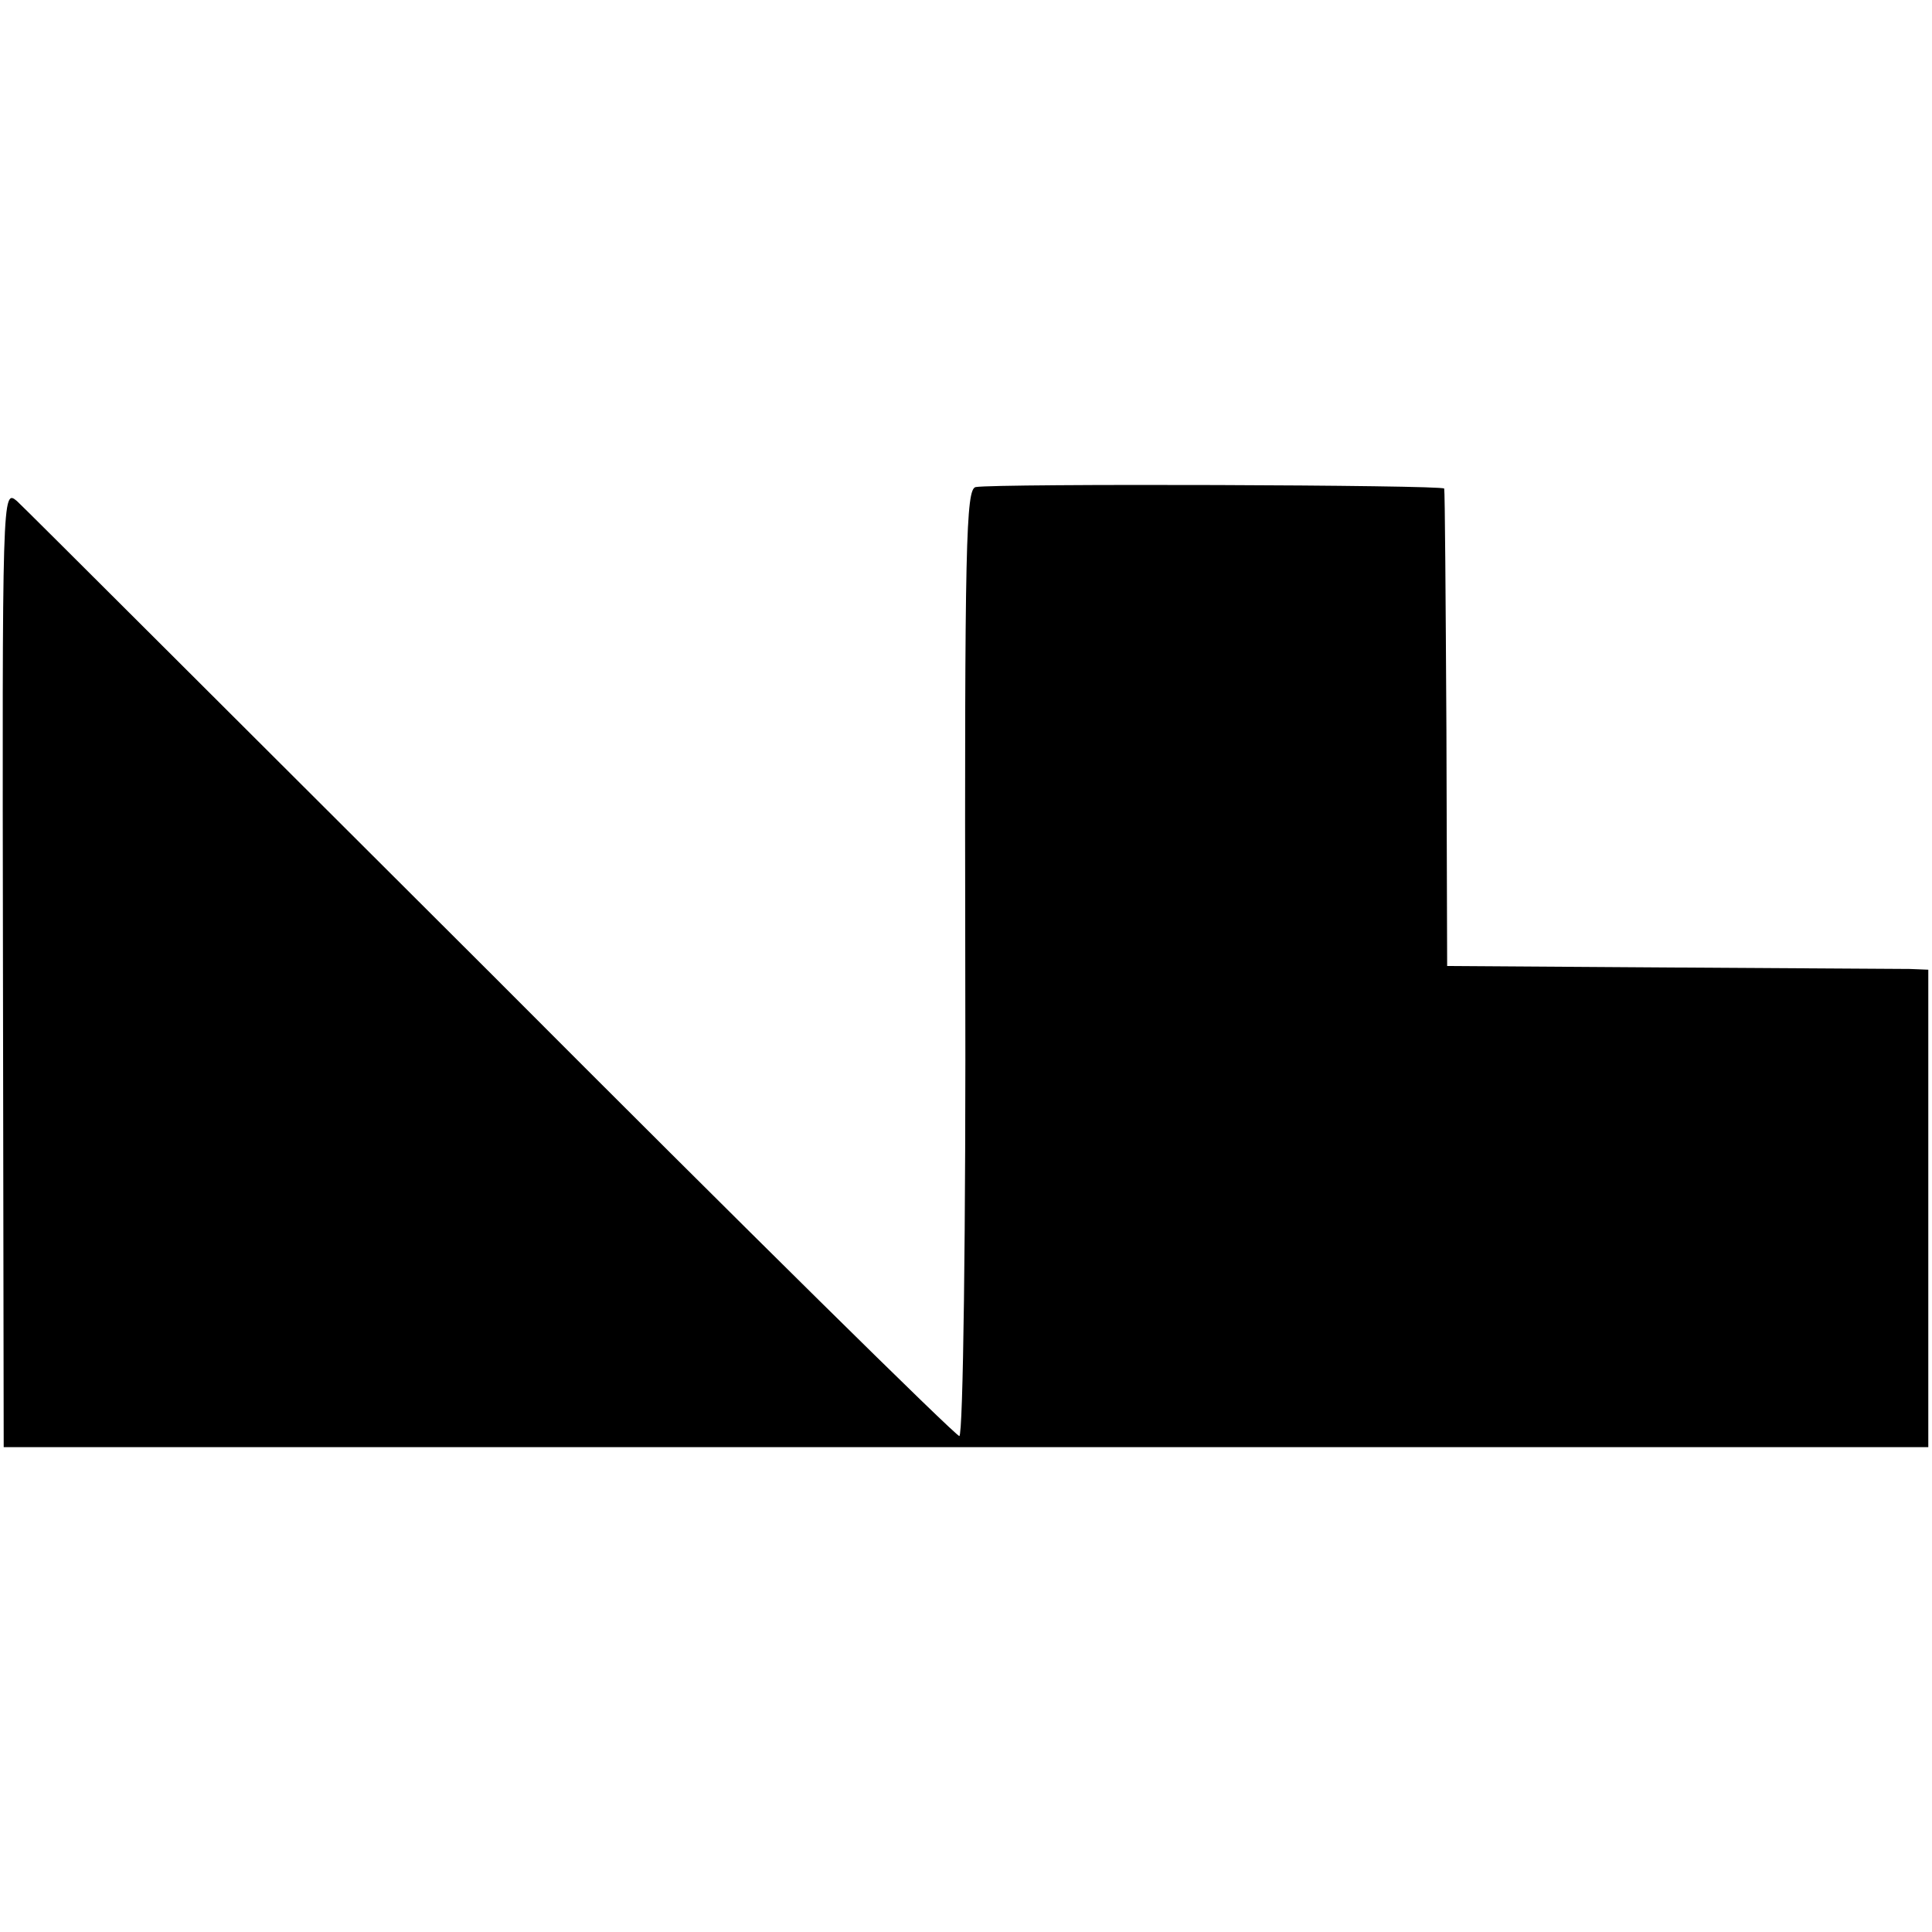
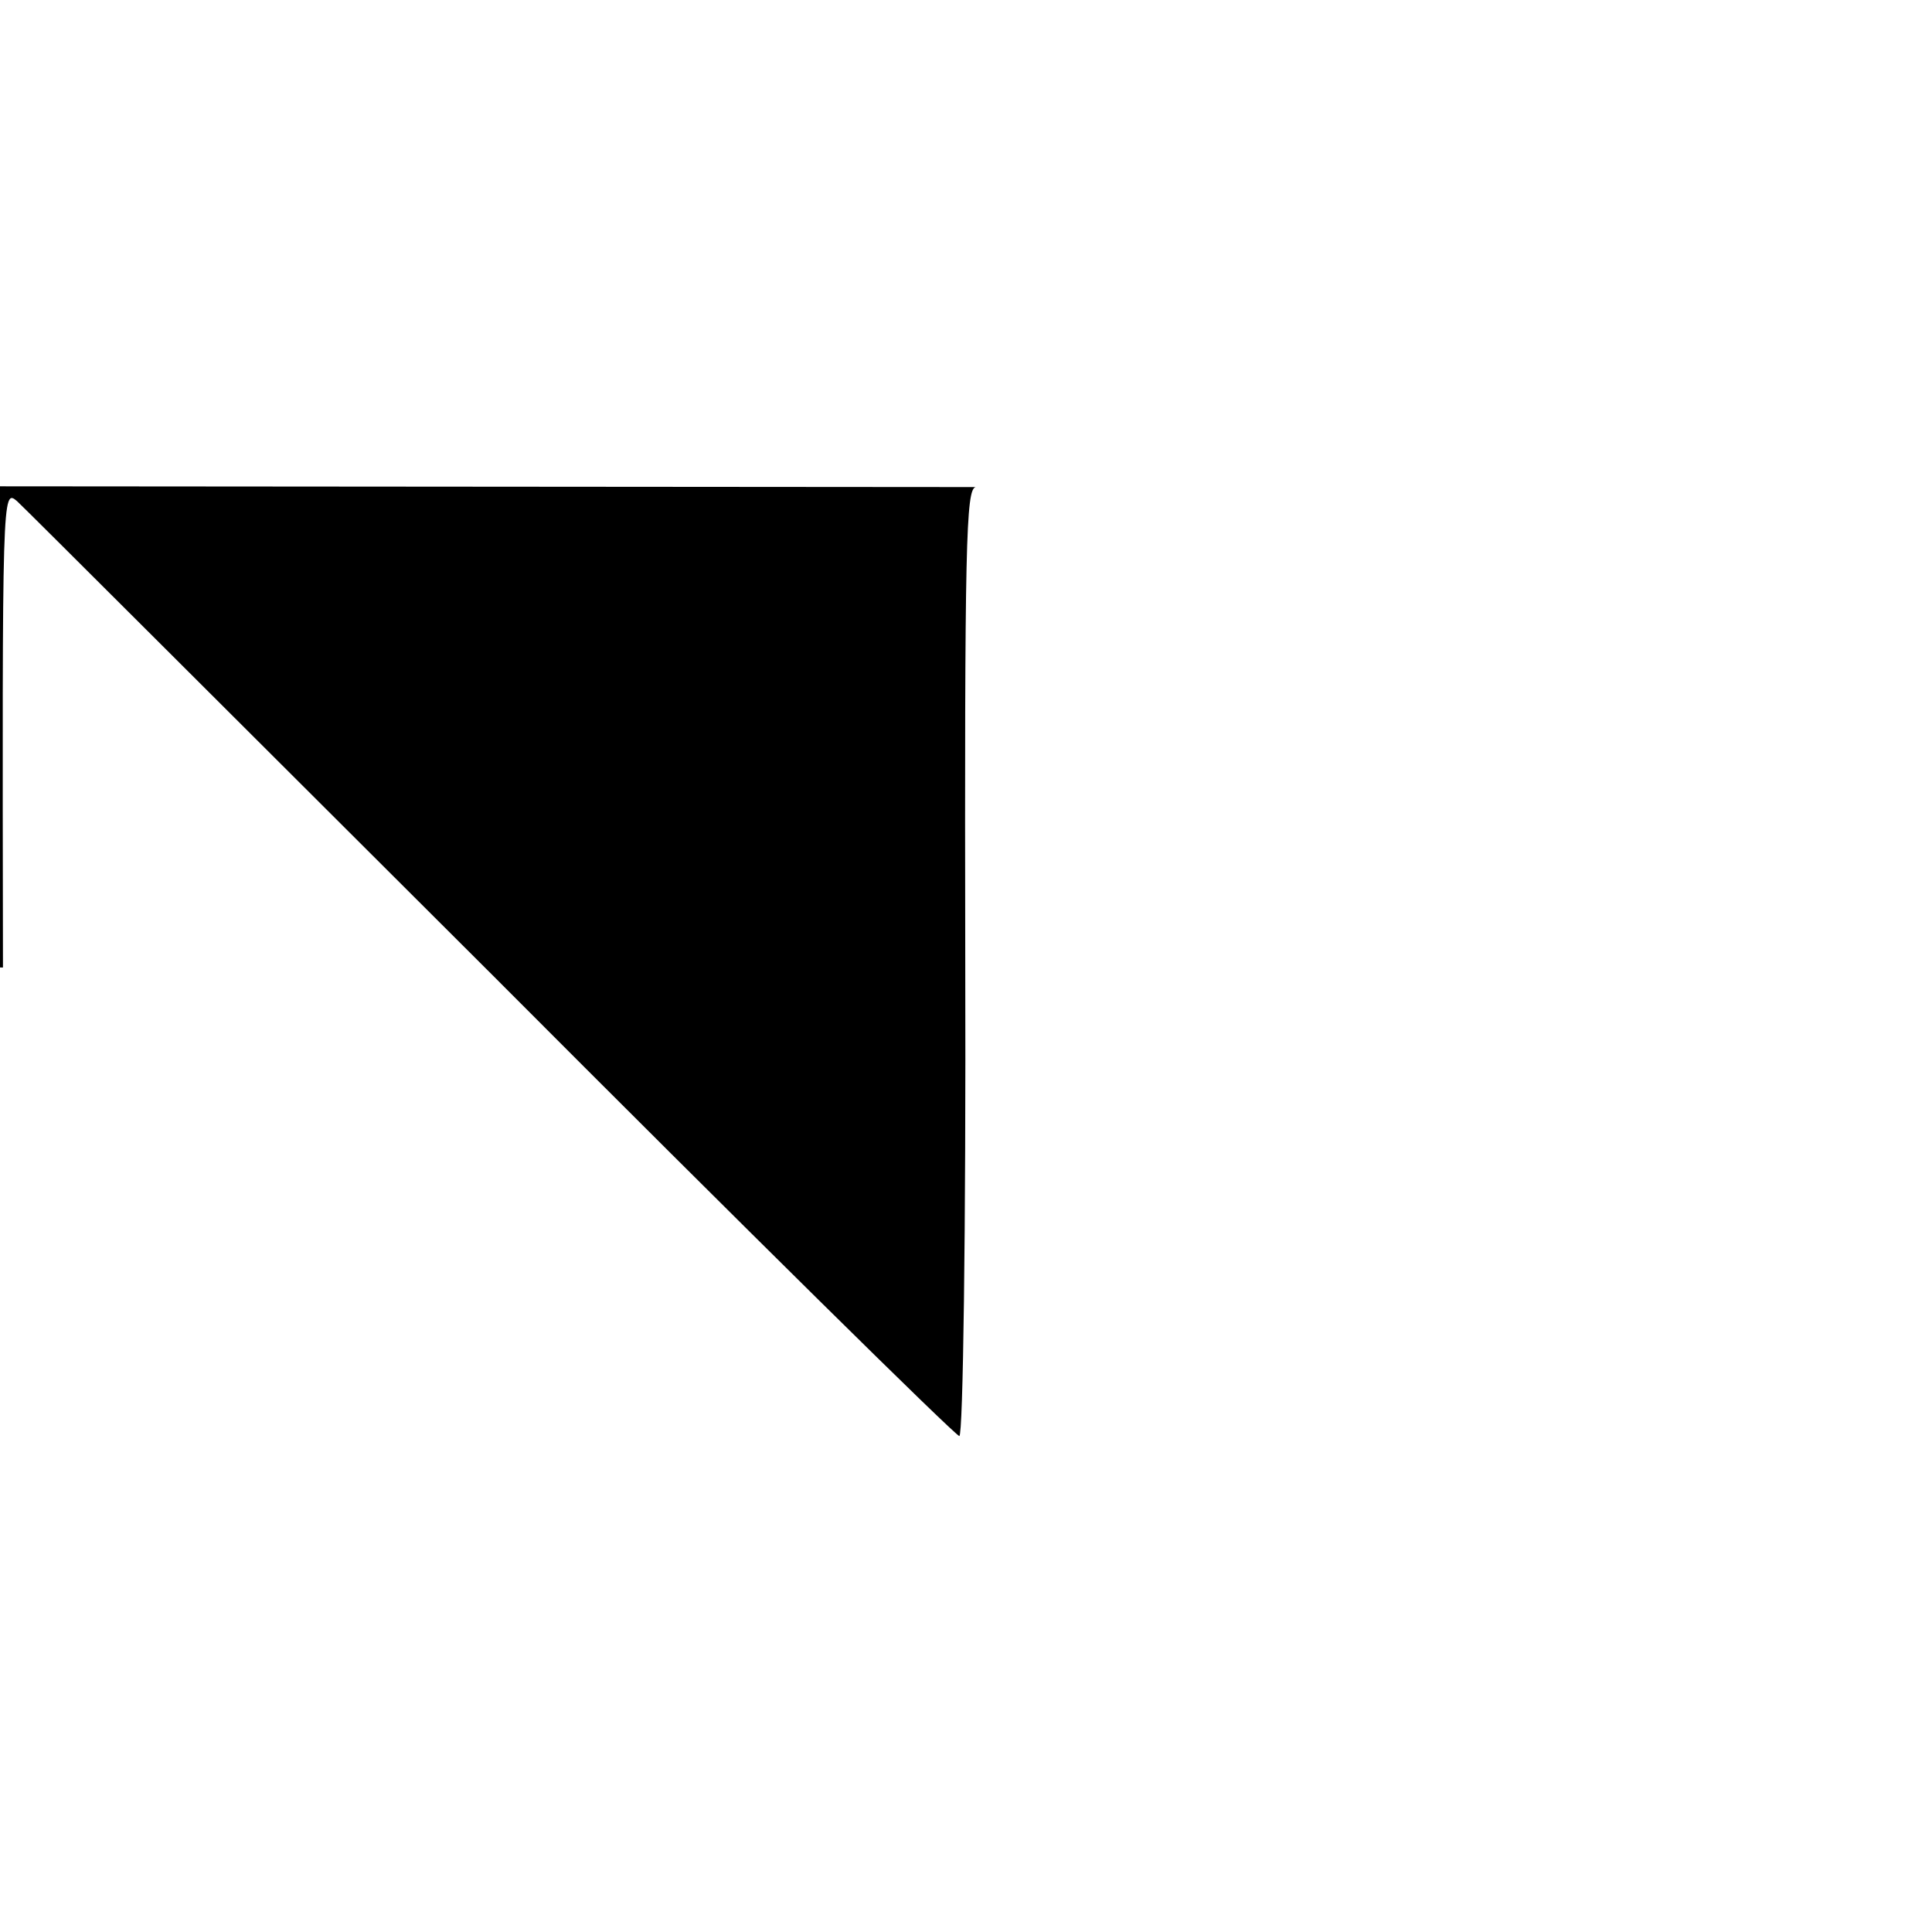
<svg xmlns="http://www.w3.org/2000/svg" version="1.0" width="261pt" height="261pt" viewBox="0 0 261 261" preserveAspectRatio="xMidYMid meet">
  <g transform="translate(0,261) scale(0.1,-0.1)" fill="#000000" stroke="none">
-     <path d="M1318 1952 c-13 -3 -15 -75 -14 -642 1 -364 -3 -640 -8 -640 -5 0 -289 280 -631 623 -343 342 -631 630 -642 640 -20 17 -20 13 -19 -630 l1 -648 1300 0 1300 0 0 323 0 322 -25 1 c-14 0 -160 1 -325 2 l-300 2 -1 320 c-1 176 -2 322 -3 325 -1 5 -606 7 -633 2z" />
+     <path d="M1318 1952 c-13 -3 -15 -75 -14 -642 1 -364 -3 -640 -8 -640 -5 0 -289 280 -631 623 -343 342 -631 630 -642 640 -20 17 -20 13 -19 -630 c-14 0 -160 1 -325 2 l-300 2 -1 320 c-1 176 -2 322 -3 325 -1 5 -606 7 -633 2z" />
  </g>
</svg>